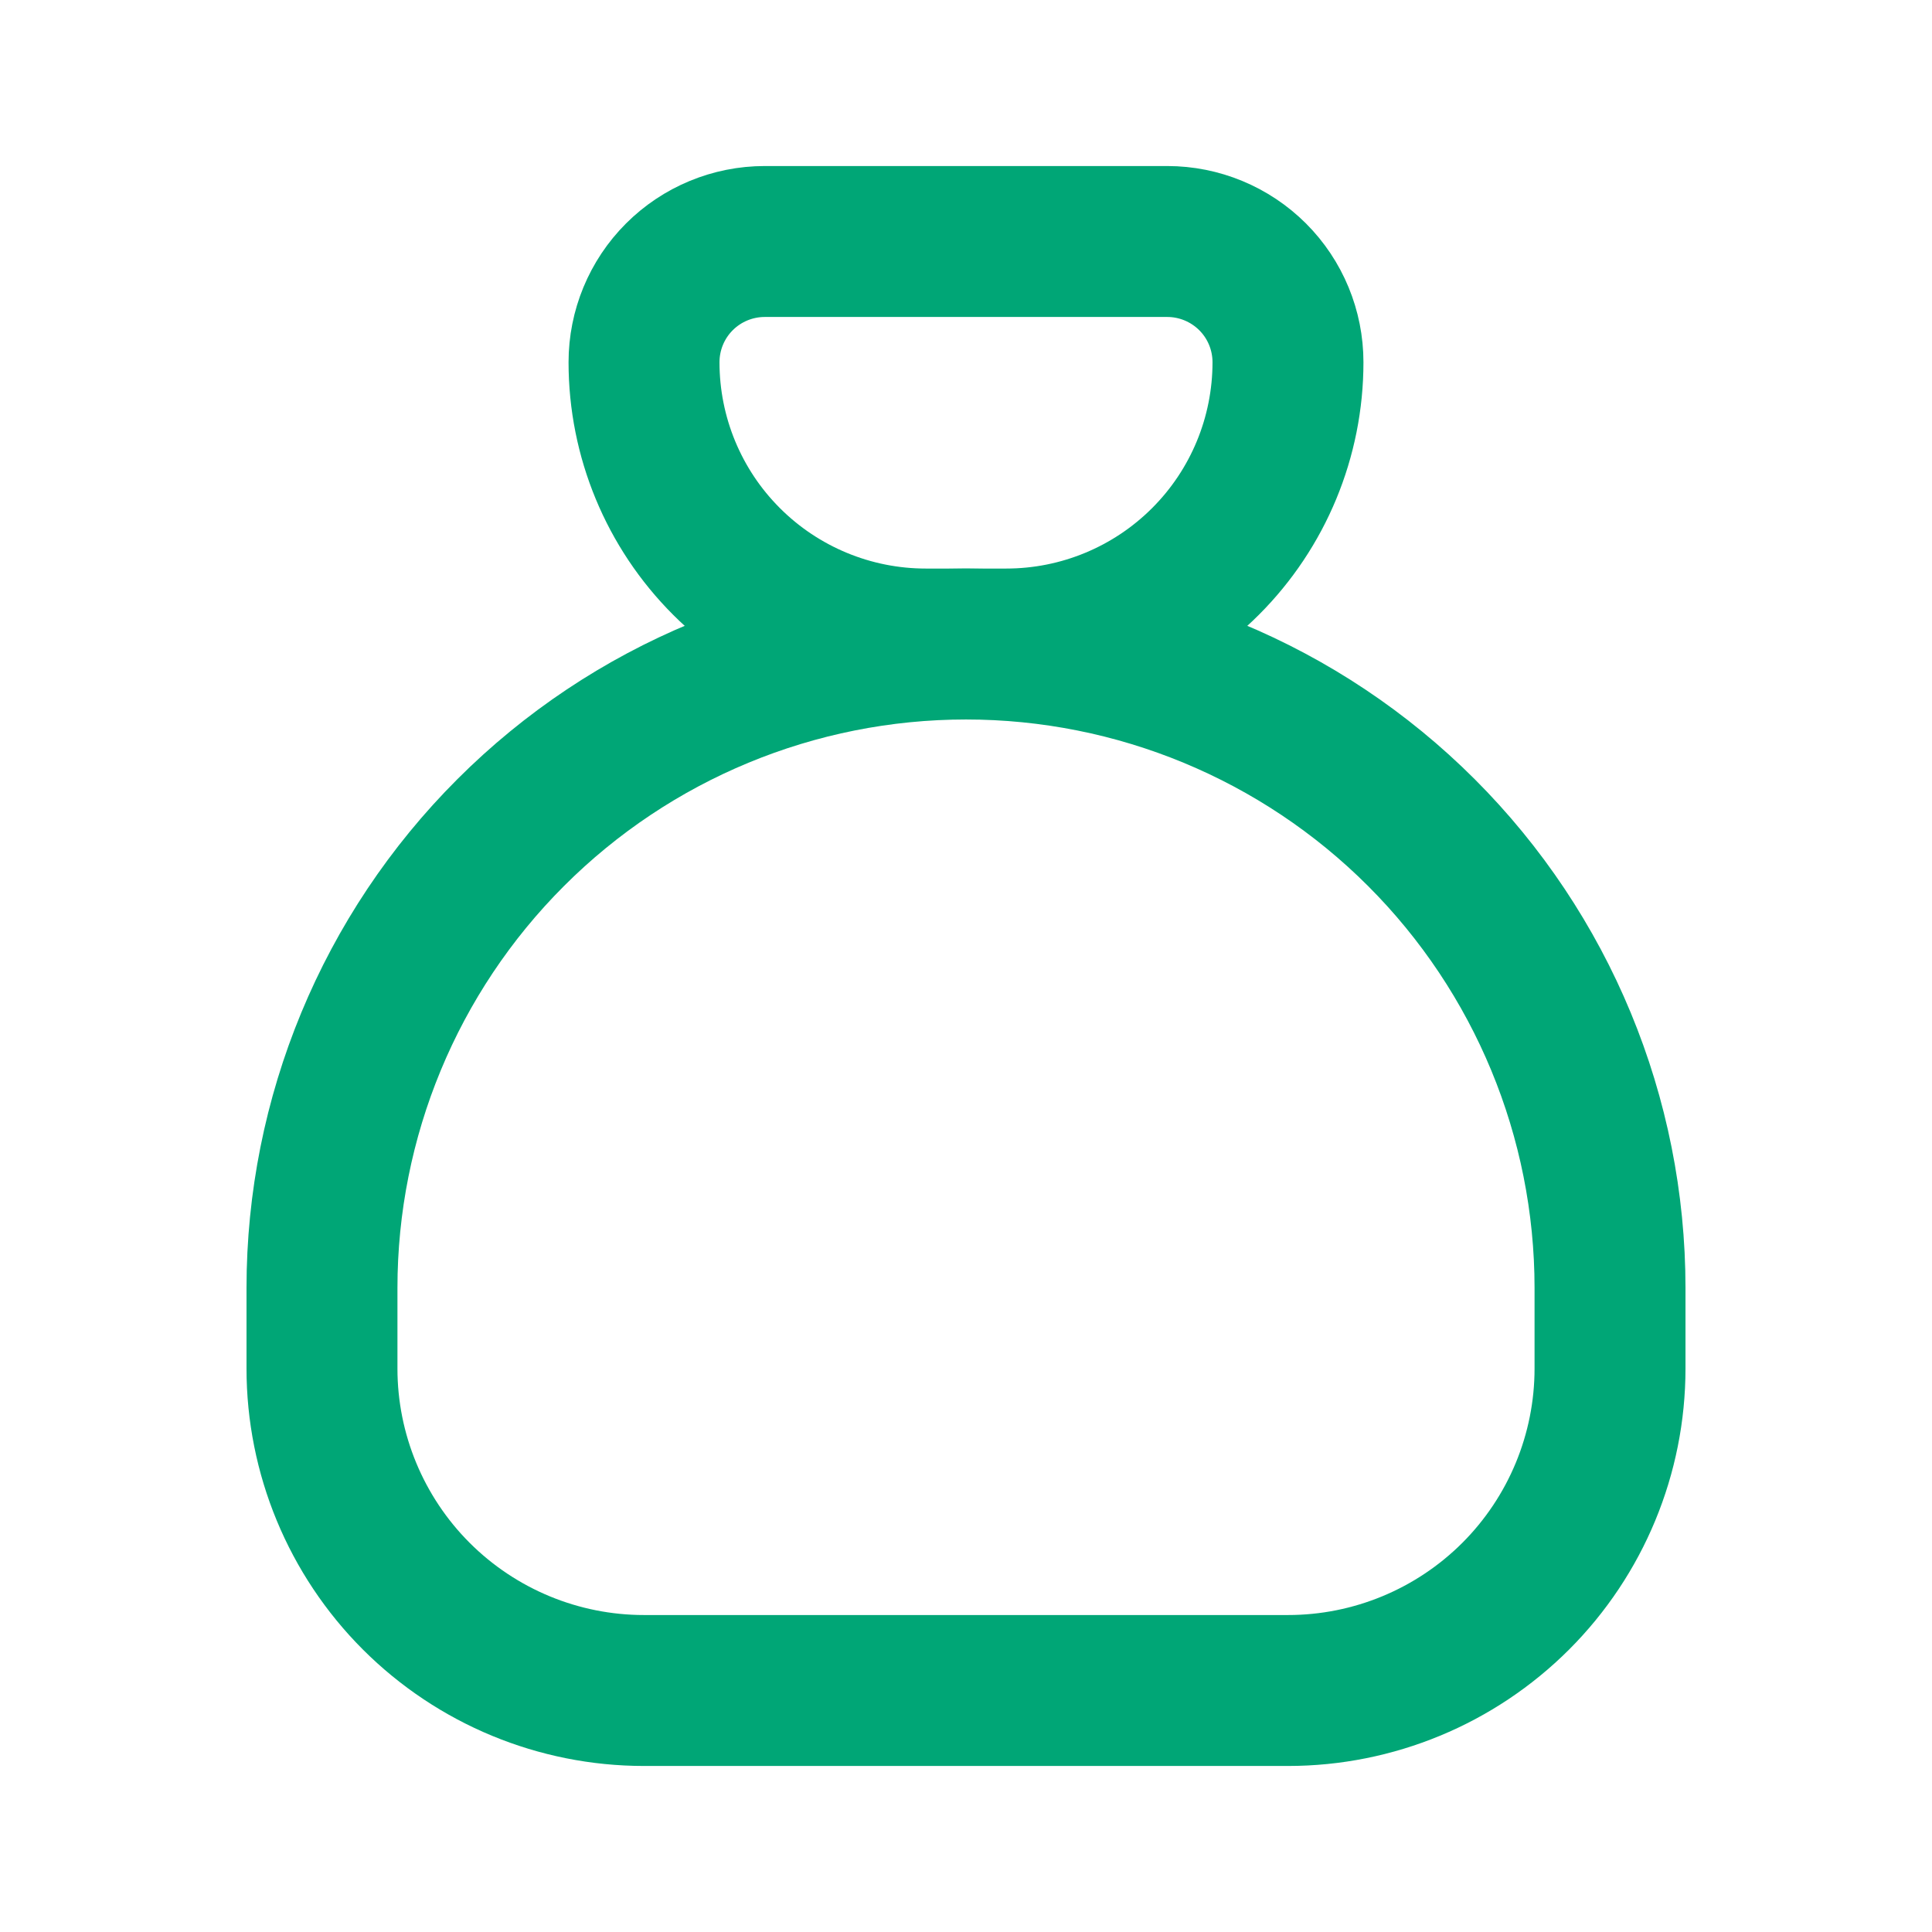
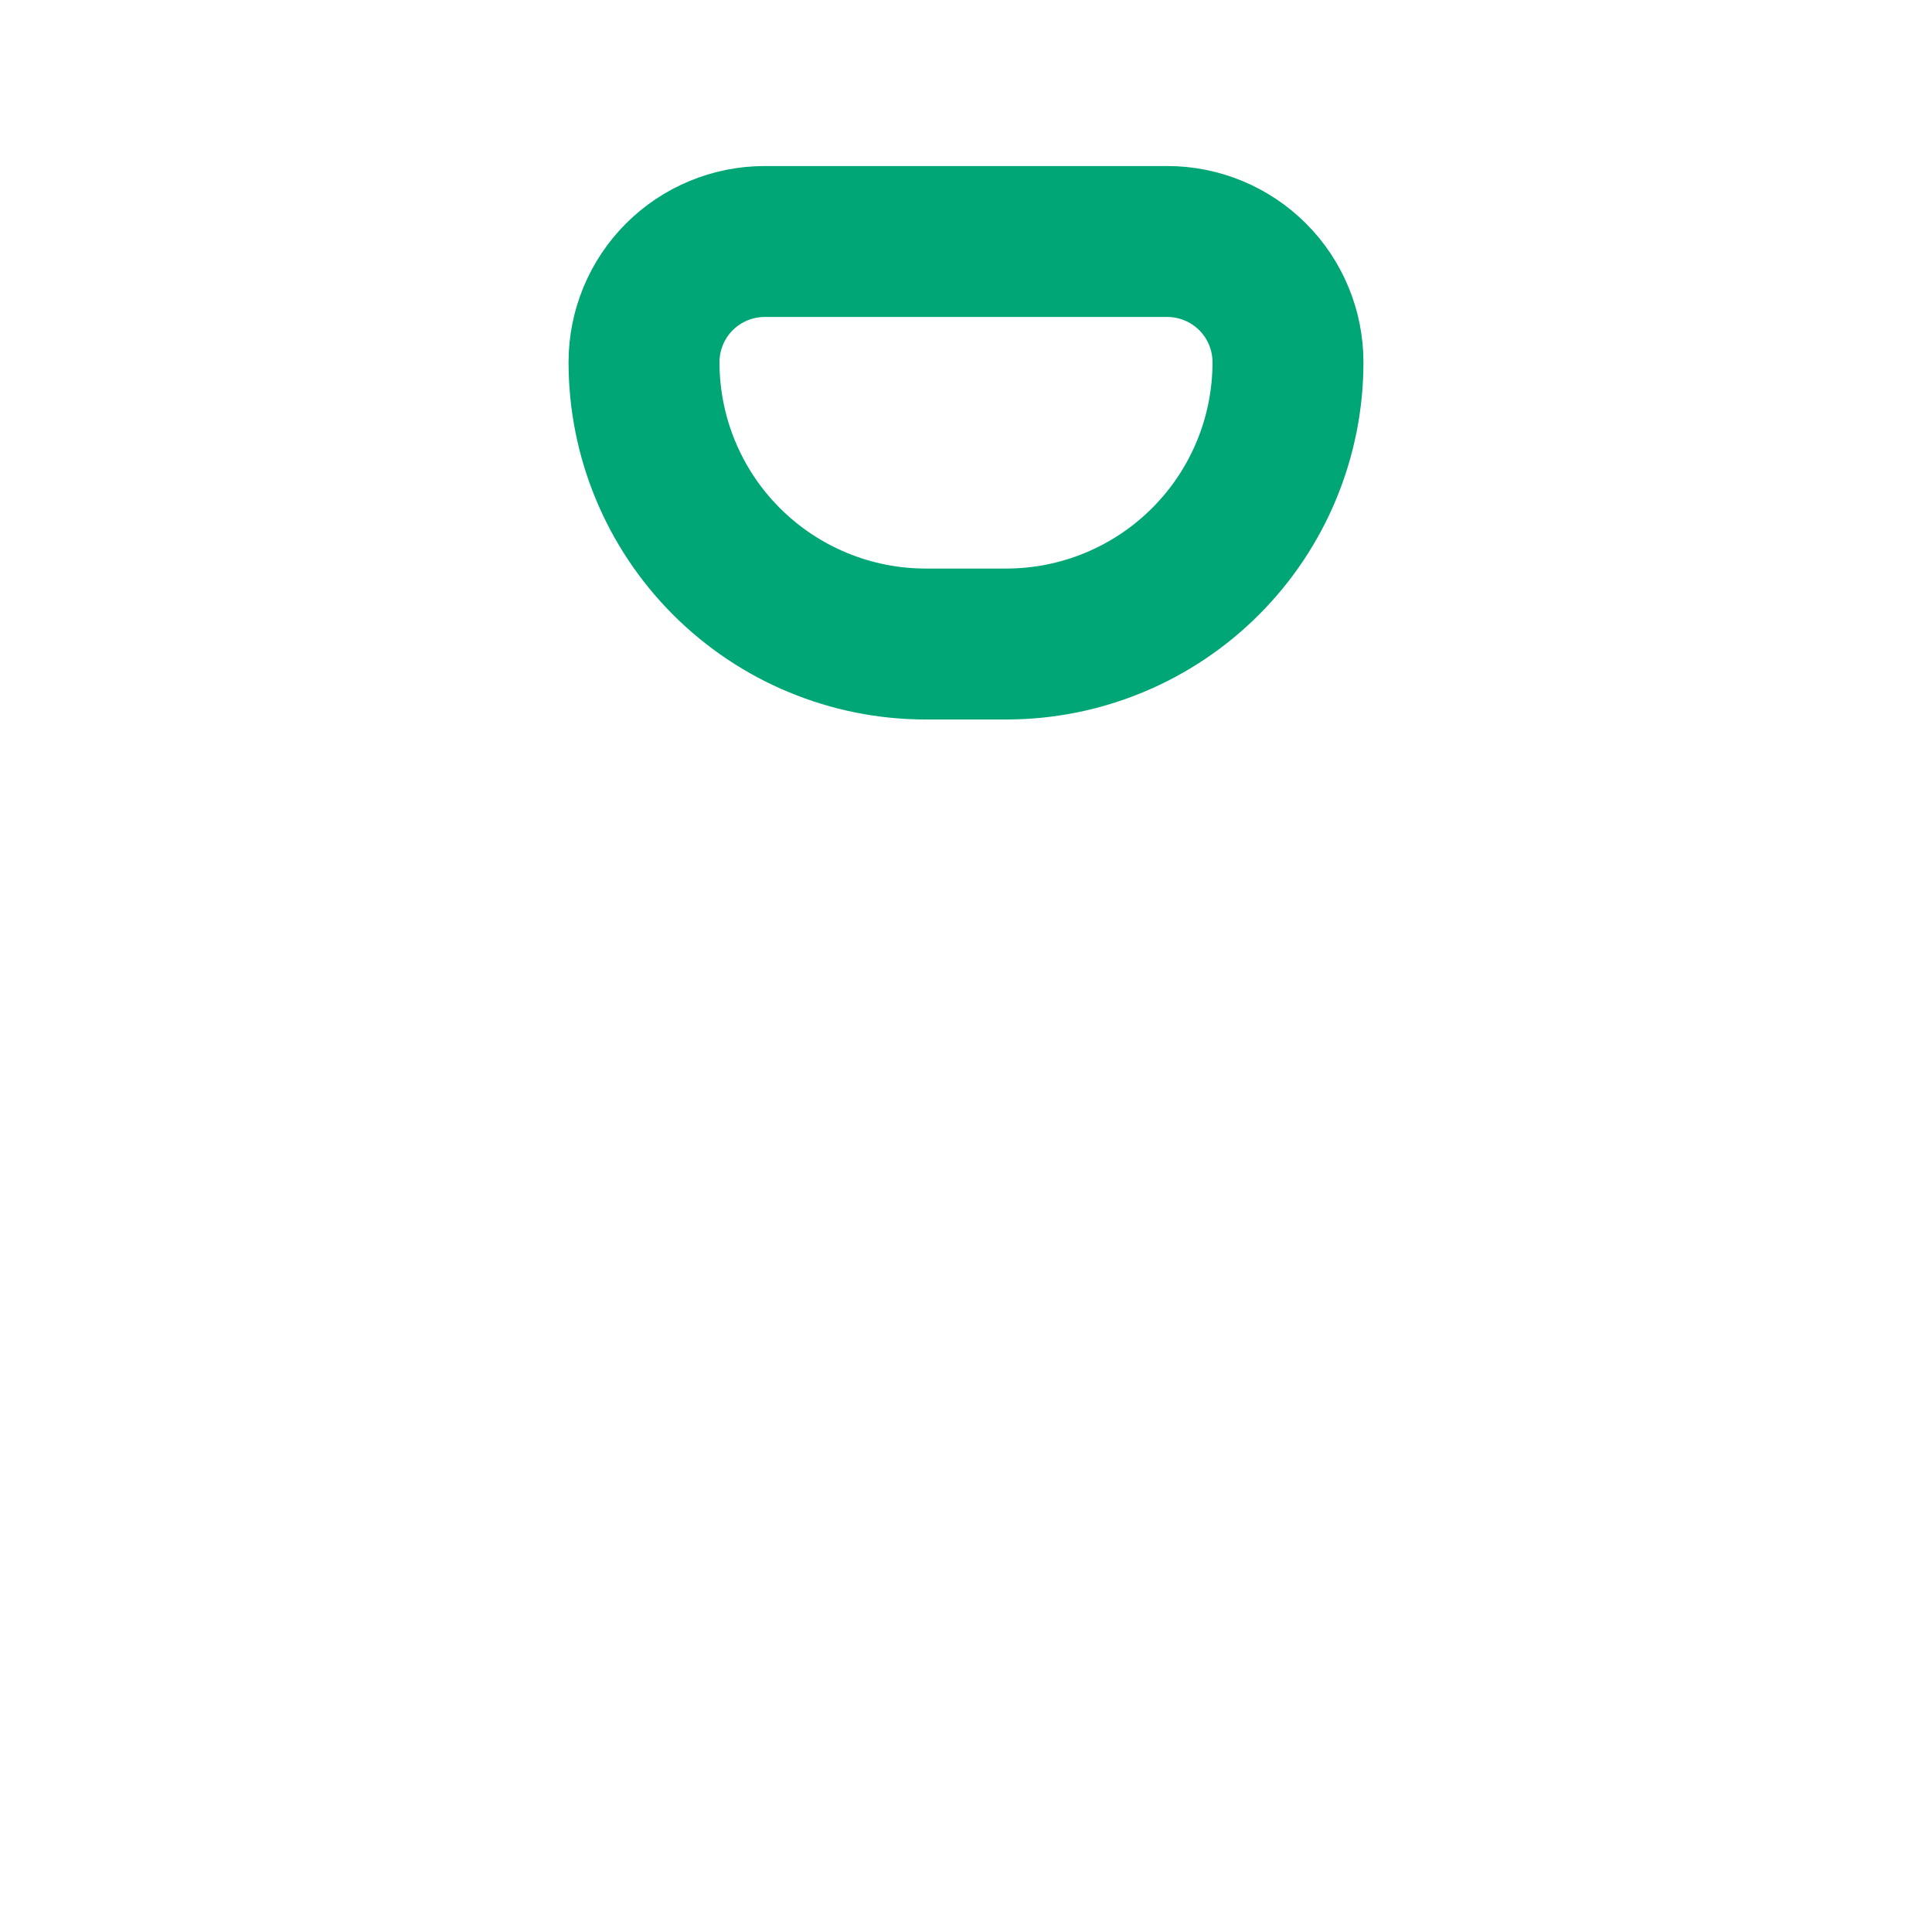
<svg xmlns="http://www.w3.org/2000/svg" width="32" height="32" viewBox="0 0 32 32" fill="none">
  <path d="M12.667 4H19.333C19.864 4 20.372 4.211 20.748 4.586C21.123 4.961 21.333 5.47 21.333 6C21.333 7.238 20.842 8.425 19.966 9.3C19.091 10.175 17.904 10.667 16.667 10.667H15.333C14.096 10.667 12.909 10.175 12.034 9.3C11.158 8.425 10.667 7.238 10.667 6C10.667 5.47 10.877 4.961 11.252 4.586C11.627 4.211 12.136 4 12.667 4Z" stroke="#00A676" stroke-width="2.5" stroke-linecap="round" stroke-linejoin="round" />
-   <path d="M5.333 22.667V21.333C5.333 18.504 6.457 15.791 8.458 13.791C10.458 11.79 13.171 10.667 16 10.667C18.829 10.667 21.542 11.79 23.543 13.791C25.543 15.791 26.667 18.504 26.667 21.333V22.667C26.667 24.081 26.105 25.438 25.105 26.438C24.104 27.438 22.748 28 21.333 28H10.667C9.252 28 7.896 27.438 6.895 26.438C5.895 25.438 5.333 24.081 5.333 22.667Z" stroke="#00A676" stroke-width="2.5" stroke-linecap="round" stroke-linejoin="round" />
</svg>